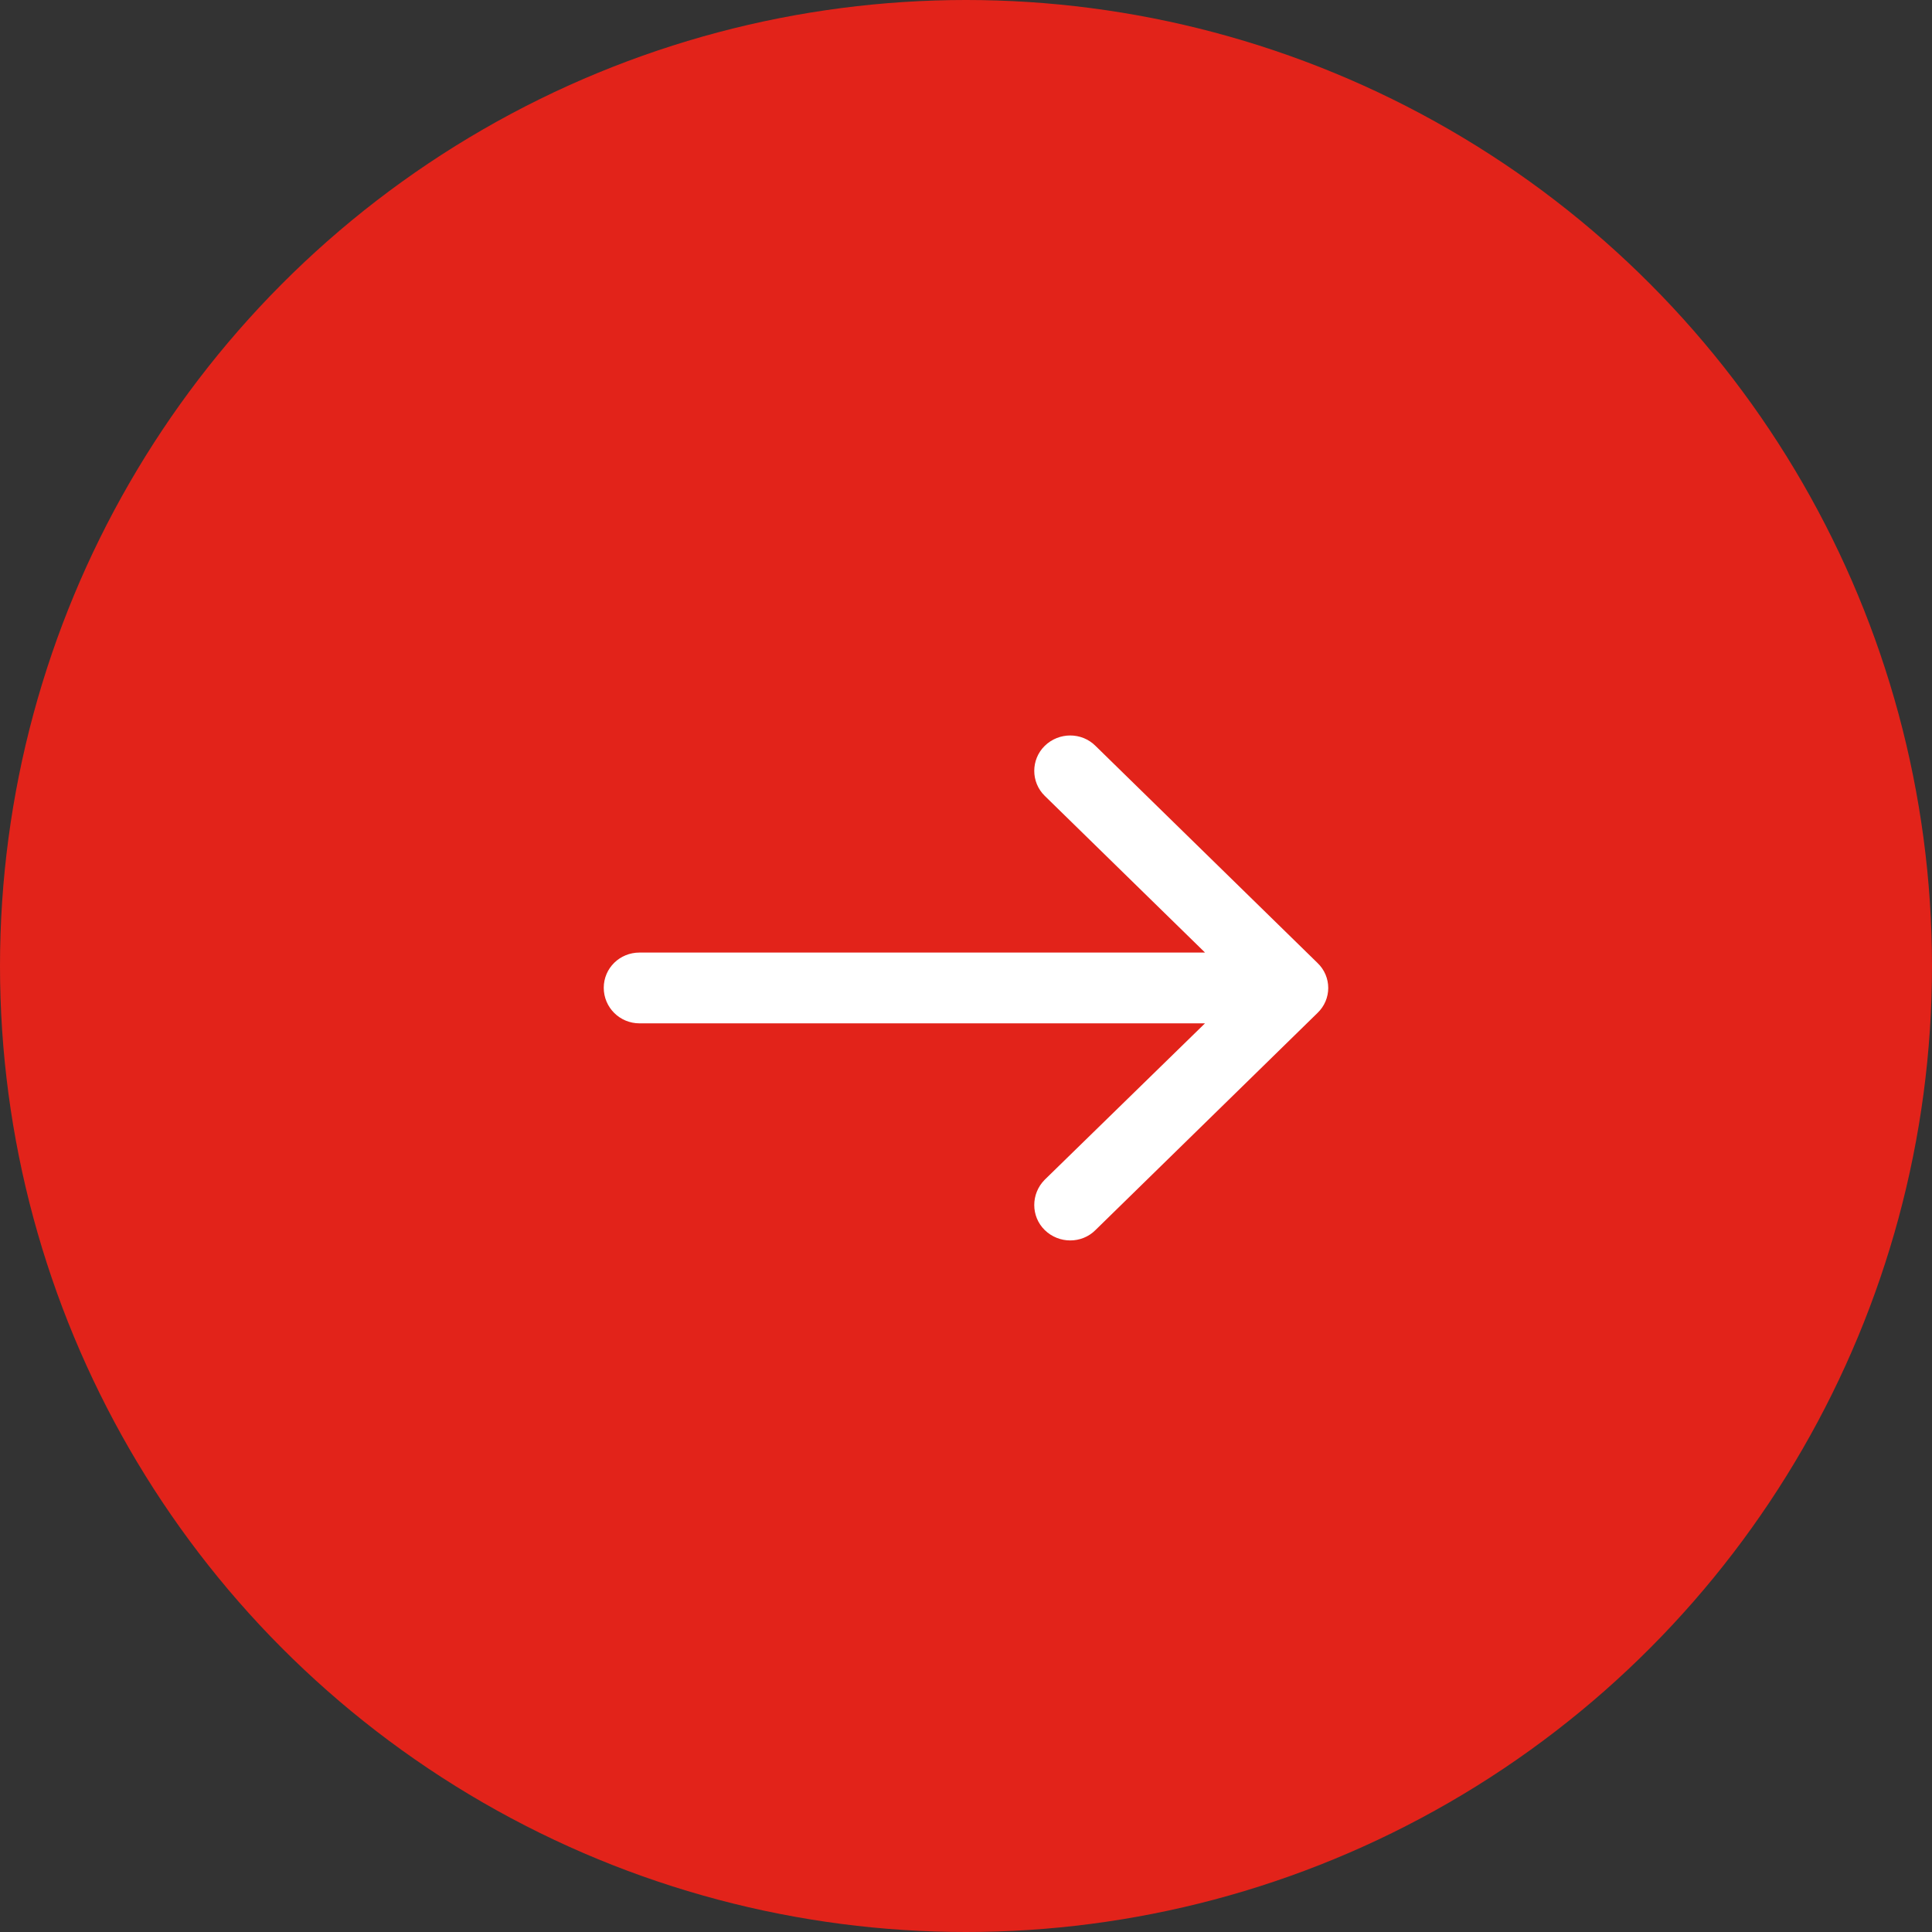
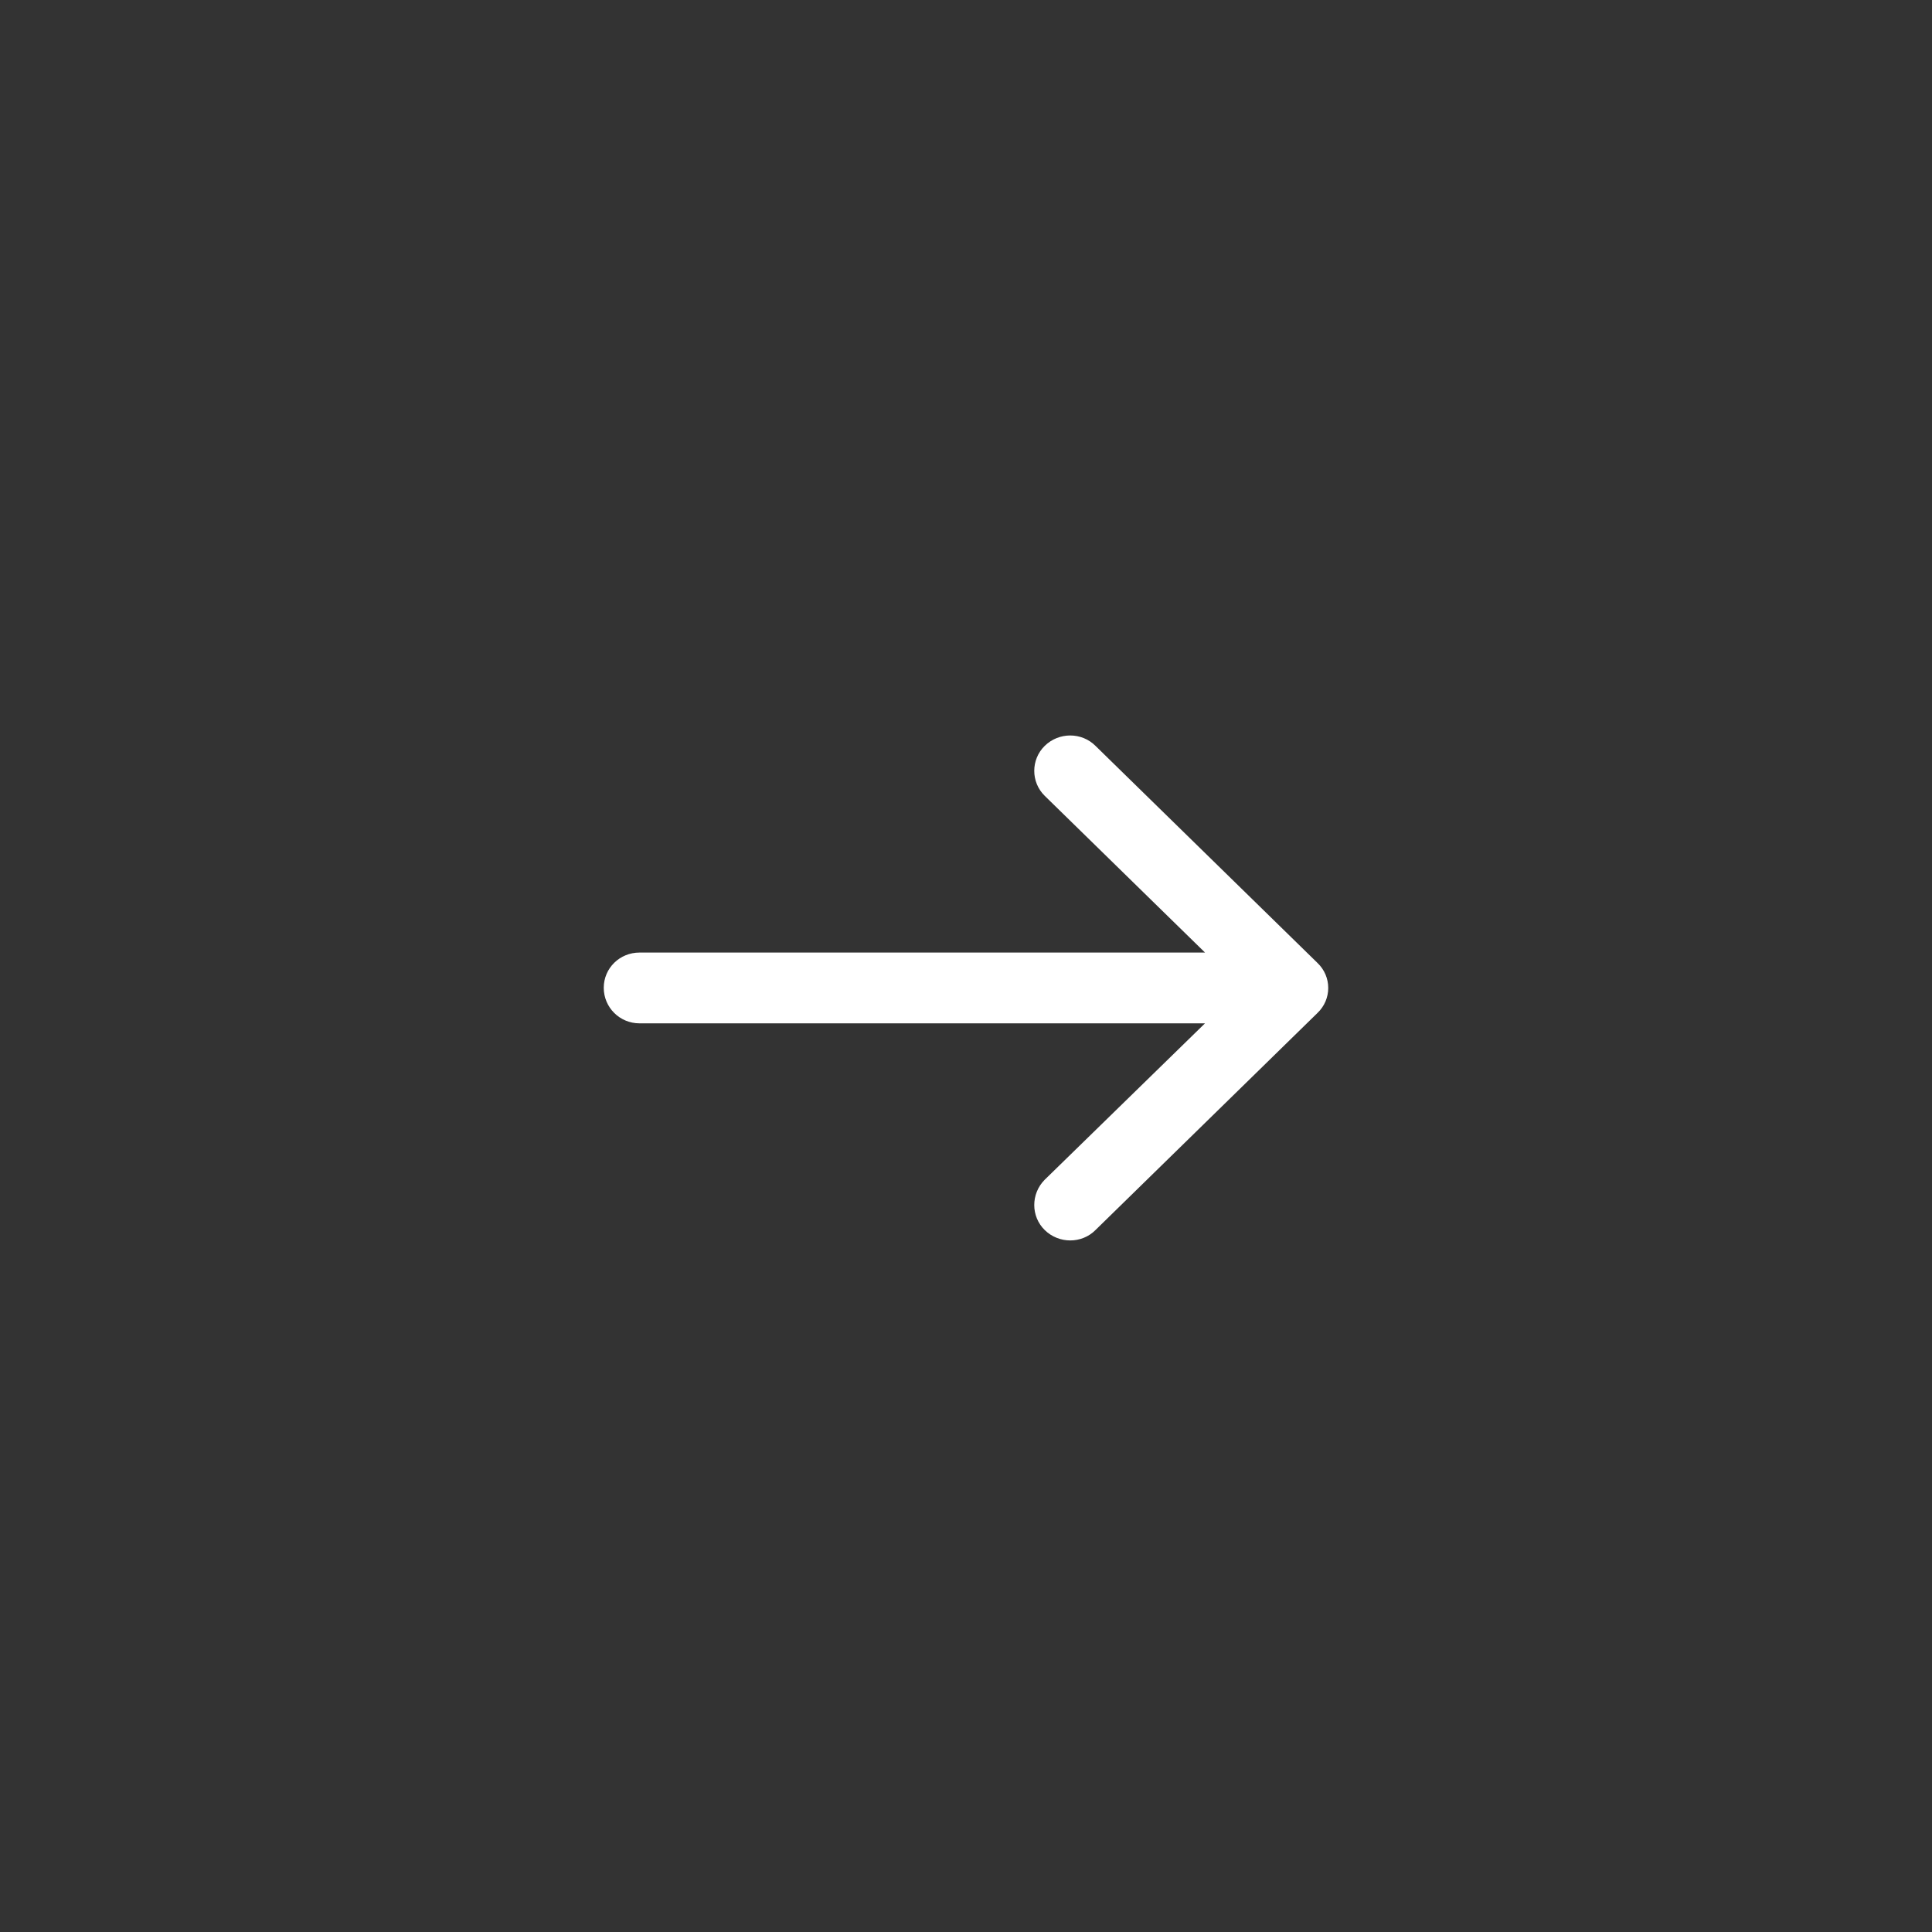
<svg xmlns="http://www.w3.org/2000/svg" width="44px" height="44px" viewBox="0 0 44 44" version="1.1">
  <rect x="0" y="0" width="44" height="44" fill="#333333" stroke="none" />
  <title>Group 3 Copy 2</title>
  <desc>Created with Sketch.</desc>
  <g id="Proposal" stroke="none" stroke-width="1" fill="none" fill-rule="evenodd">
    <g id="AvoitizEyes--Gallery" transform="translate(-1290, -846)">
      <g id="Group-3-Copy-2" transform="translate(1312, 868) scale(-1, 1) translate(-1312, -868) translate(1290, 846)">
-         <circle id="Oval" fill="#E2231A" cx="22" cy="22" r="22" />
        <g id="right-arrow-(1)" transform="translate(22, 22.5) scale(-1, 1) translate(-22, -22.5) translate(14, 17)" fill="#FFFFFF" fill-rule="nonzero" stroke="#FFFFFF" stroke-width="0.5">
          <path d="M10.774,0.165 C10.556,-0.055 10.193,-0.055 9.968,0.165 C9.75,0.379 9.75,0.733 9.968,0.946 L14.057,4.944 L0.564,4.944 C0.25,4.944 0,5.189 0,5.496 C0,5.804 0.25,6.056 0.564,6.056 L14.057,6.056 L9.968,10.046 C9.75,10.267 9.75,10.622 9.968,10.835 C10.193,11.055 10.557,11.055 10.774,10.835 L15.831,5.89 C16.056,5.677 16.056,5.323 15.831,5.11 L10.774,0.165 Z" id="Path" />
        </g>
      </g>
    </g>
  </g>
</svg>